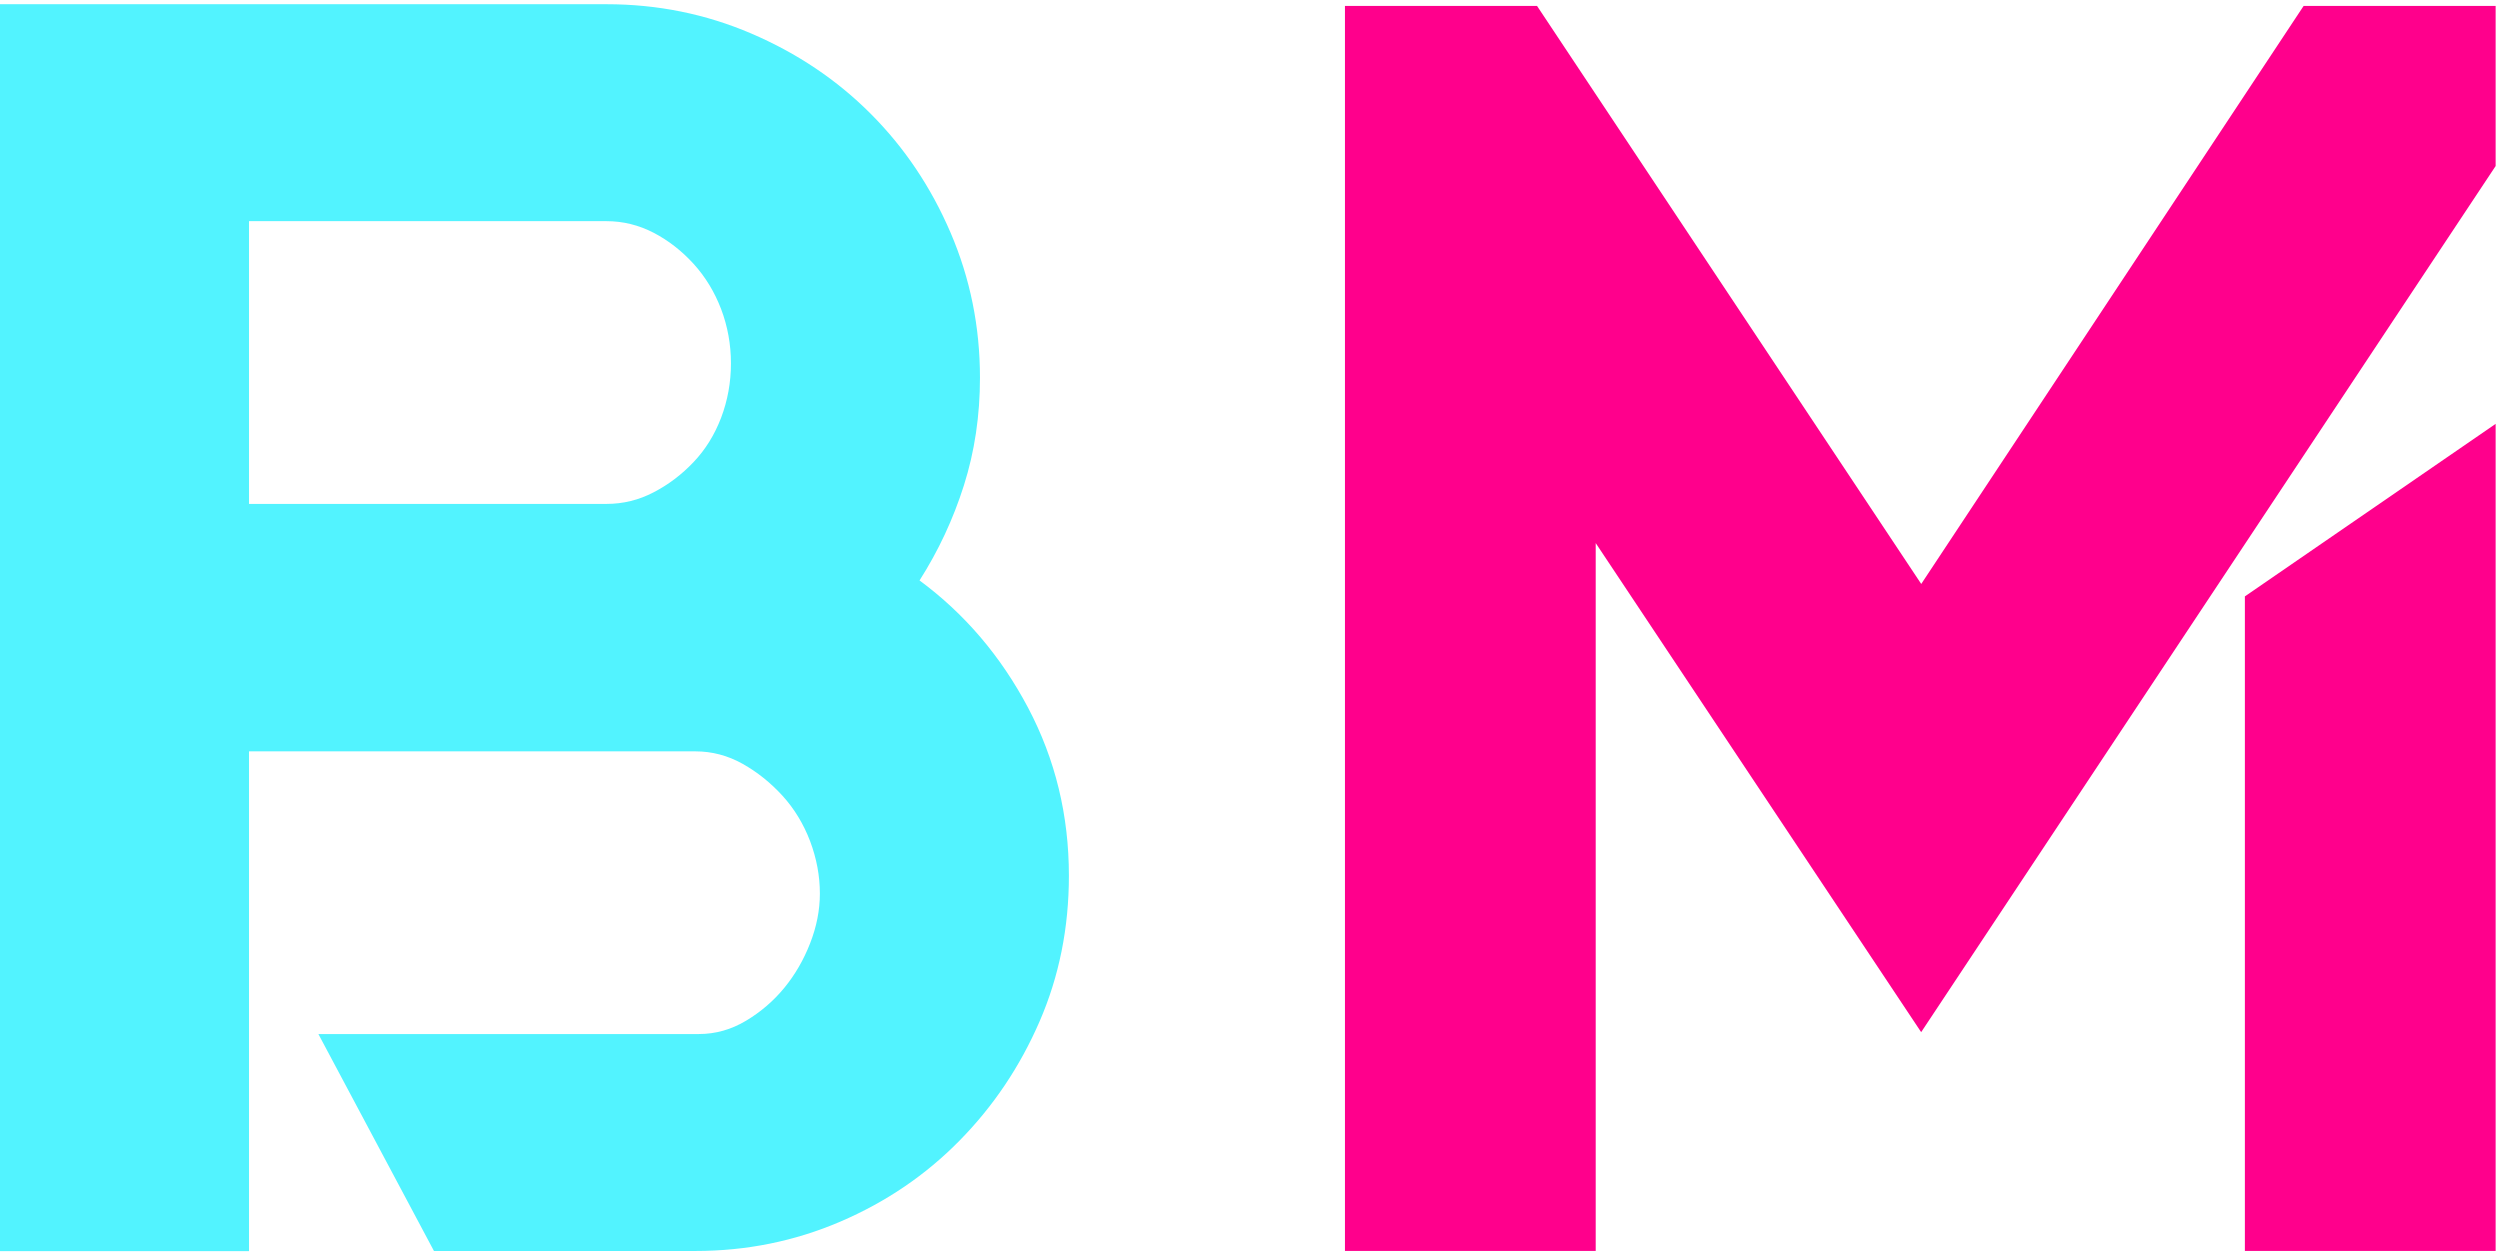
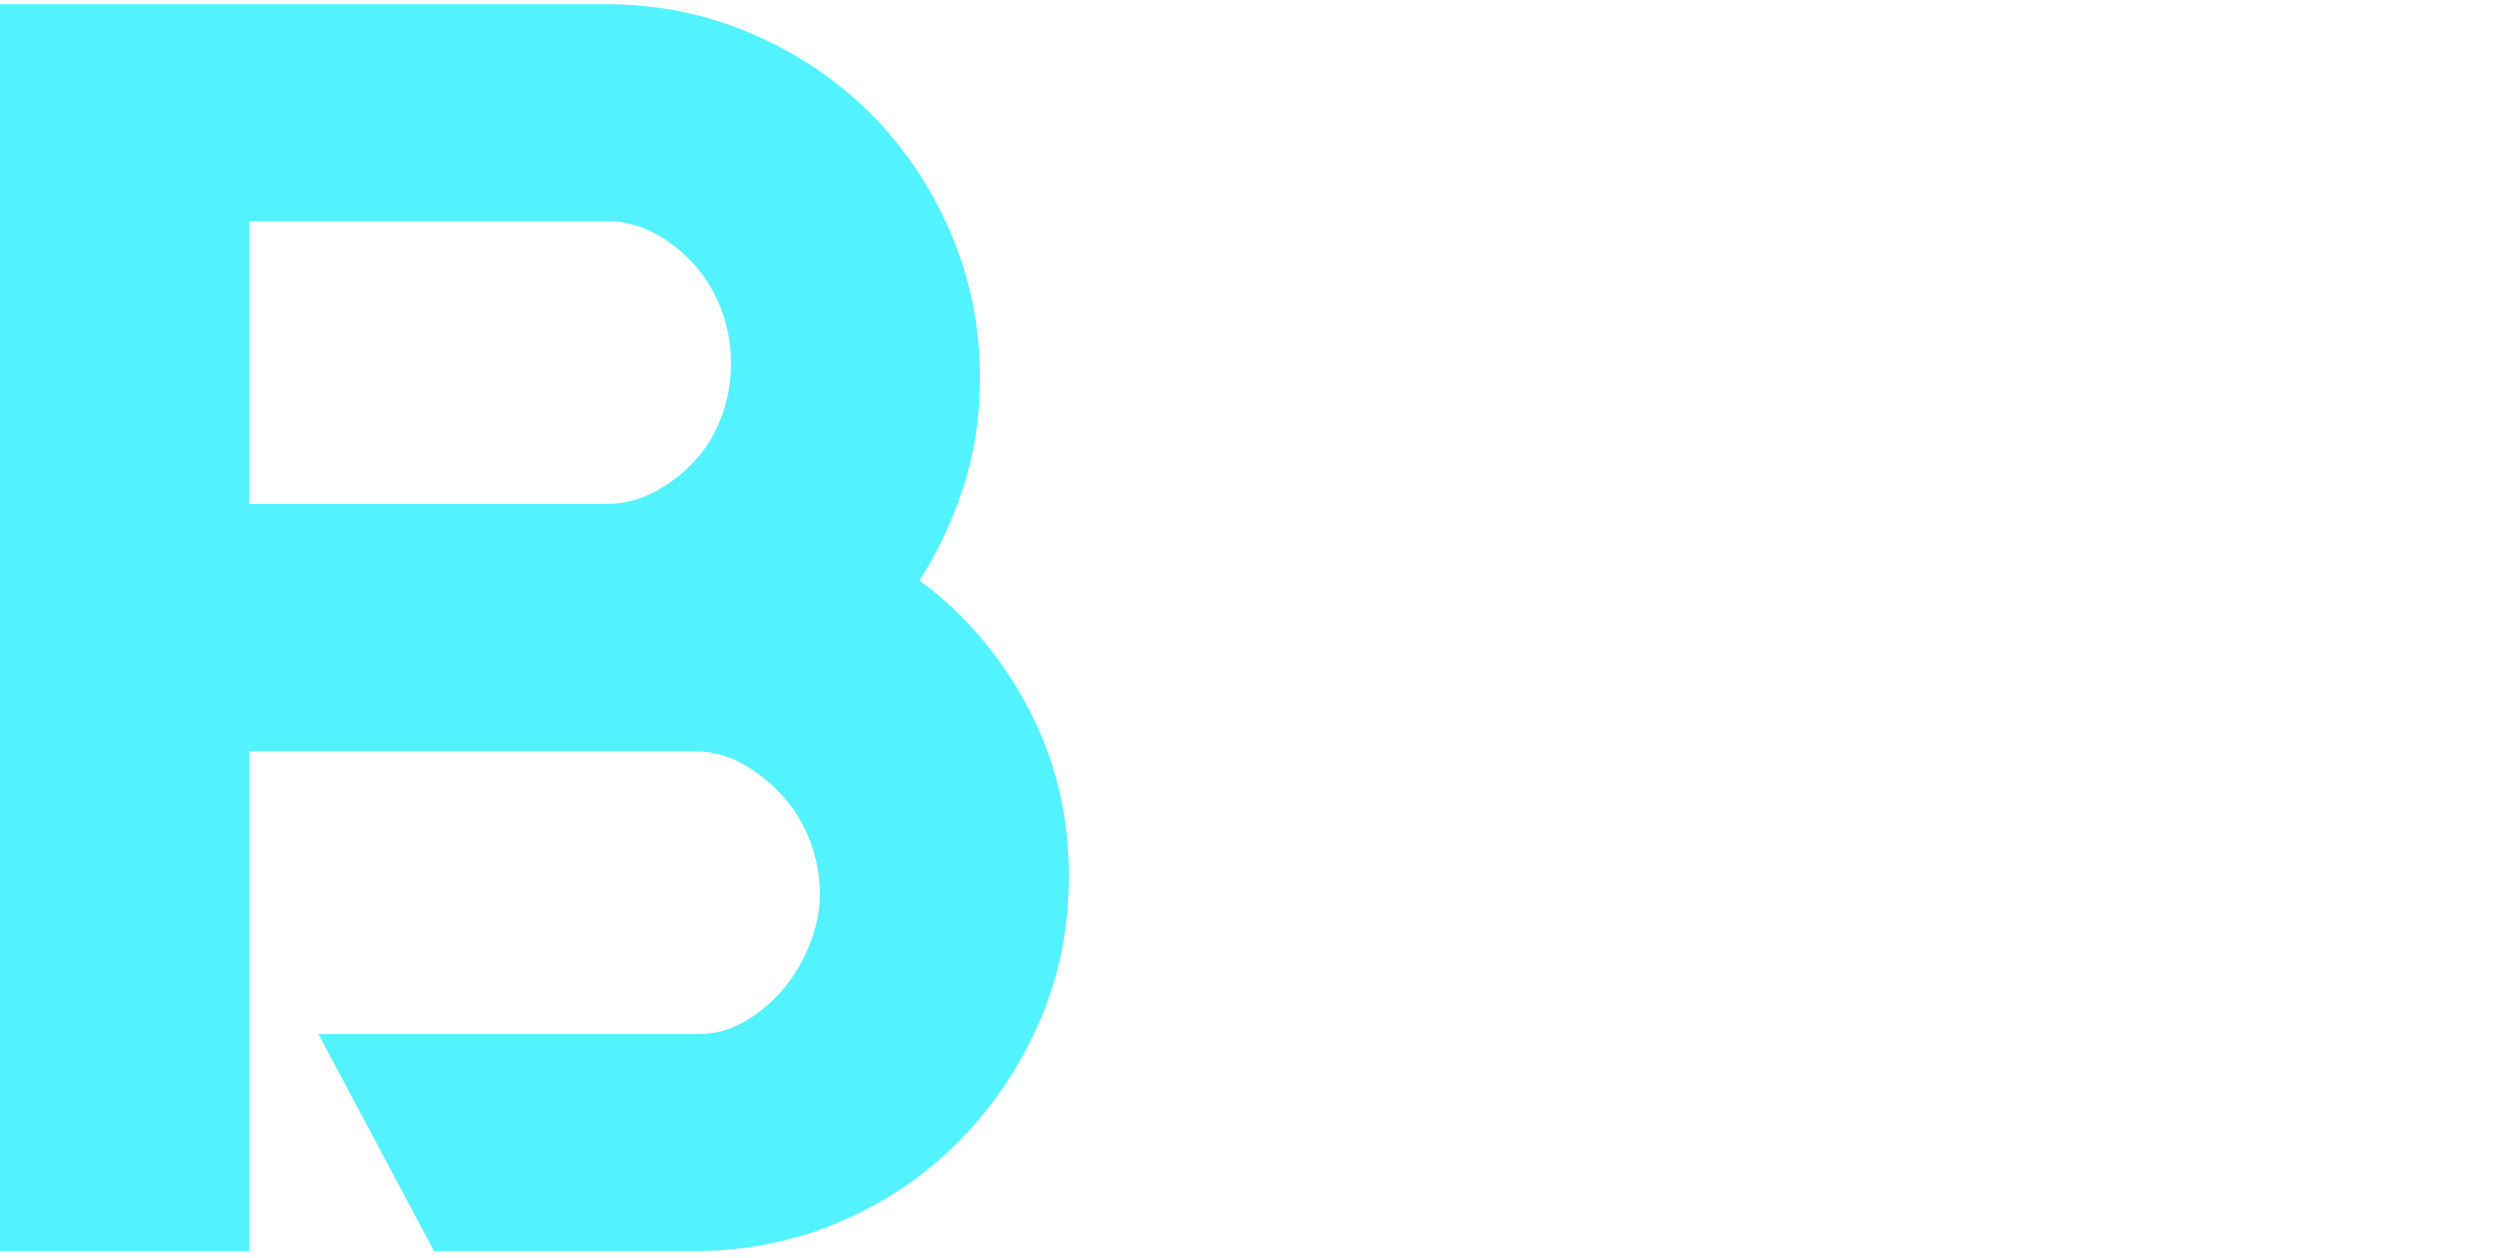
<svg xmlns="http://www.w3.org/2000/svg" width="332" height="167" viewBox="0 0 332 167" fill="none">
  <path d="M122.11 77.08C128.09 81.49 132.89 87.12 136.52 93.97C140.14 100.82 141.95 108.26 141.95 116.29C141.95 123.22 140.65 129.67 138.05 135.66C135.45 141.65 131.91 146.92 127.42 151.48C122.93 156.05 117.66 159.63 111.6 162.23C105.54 164.83 99.12 166.13 92.35 166.13H57.63L42.28 137.32H92.82C95.02 137.32 97.11 136.73 99.08 135.55C101.05 134.37 102.74 132.91 104.16 131.18C105.58 129.45 106.72 127.48 107.58 125.28C108.44 123.08 108.88 120.87 108.88 118.67C108.88 116.31 108.44 113.99 107.58 111.7C106.71 109.42 105.49 107.41 103.92 105.68C102.34 103.95 100.57 102.53 98.61 101.43C96.64 100.33 94.55 99.78 92.35 99.78H33.07V166.15H0V0.56H80.54C87.31 0.56 93.73 1.86 99.79 4.46C105.85 7.06 111.13 10.6 115.61 15.09C120.1 19.58 123.64 24.85 126.24 30.91C128.84 36.97 130.14 43.39 130.14 50.16C130.14 55.2 129.43 59.96 128.01 64.45C126.59 68.94 124.62 73.15 122.11 77.09V77.08ZM80.54 66.92C82.74 66.92 84.83 66.41 86.8 65.38C88.77 64.36 90.54 63.02 92.11 61.36C93.68 59.71 94.9 57.74 95.77 55.46C96.63 53.18 97.07 50.78 97.07 48.26C97.07 45.74 96.63 43.34 95.77 41.06C94.9 38.78 93.68 36.77 92.11 35.04C90.53 33.31 88.76 31.93 86.8 30.91C84.83 29.89 82.74 29.37 80.54 29.37H33.07V66.92H80.54Z" fill="#52F3FF" />
-   <path d="M305.91 0.79H331.42V22.05L255.13 137.07L211.91 72.12V166.12H178.61V0.79H204.12L255.14 77.55L305.92 0.79H305.91ZM298.12 166.12V79.2L331.42 56.29V166.12H298.12Z" fill="#FF008C" />
</svg>